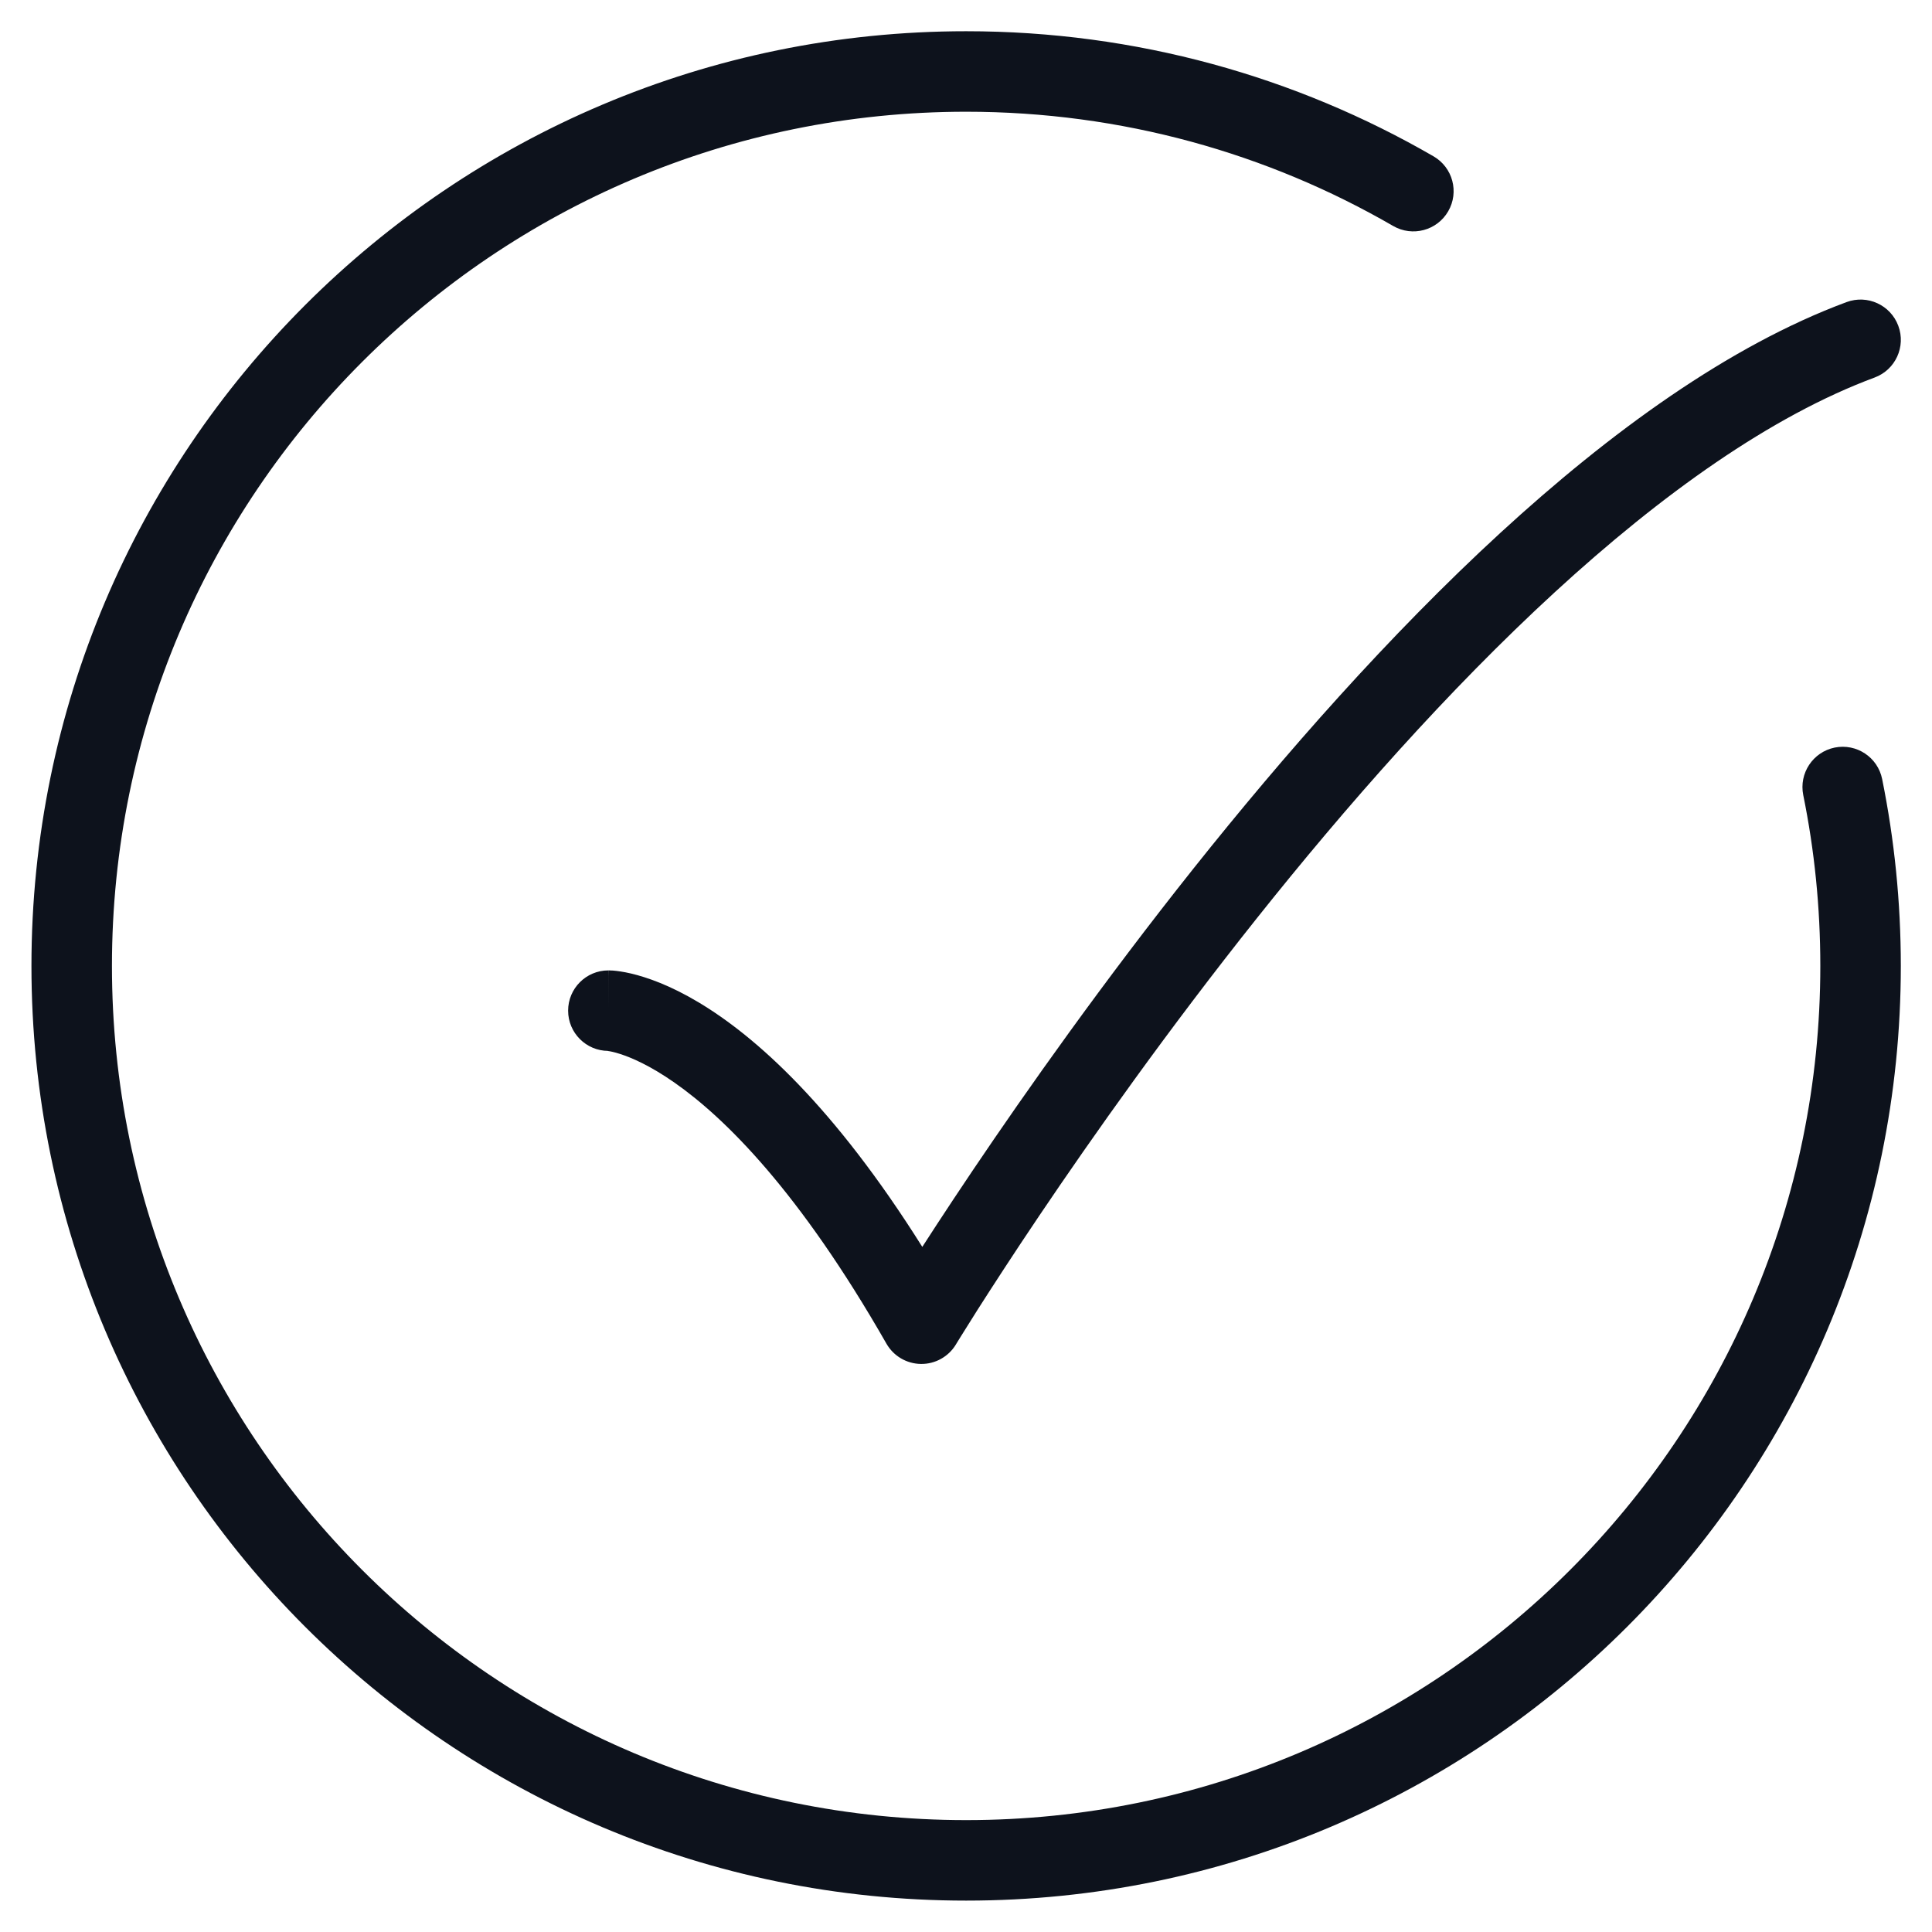
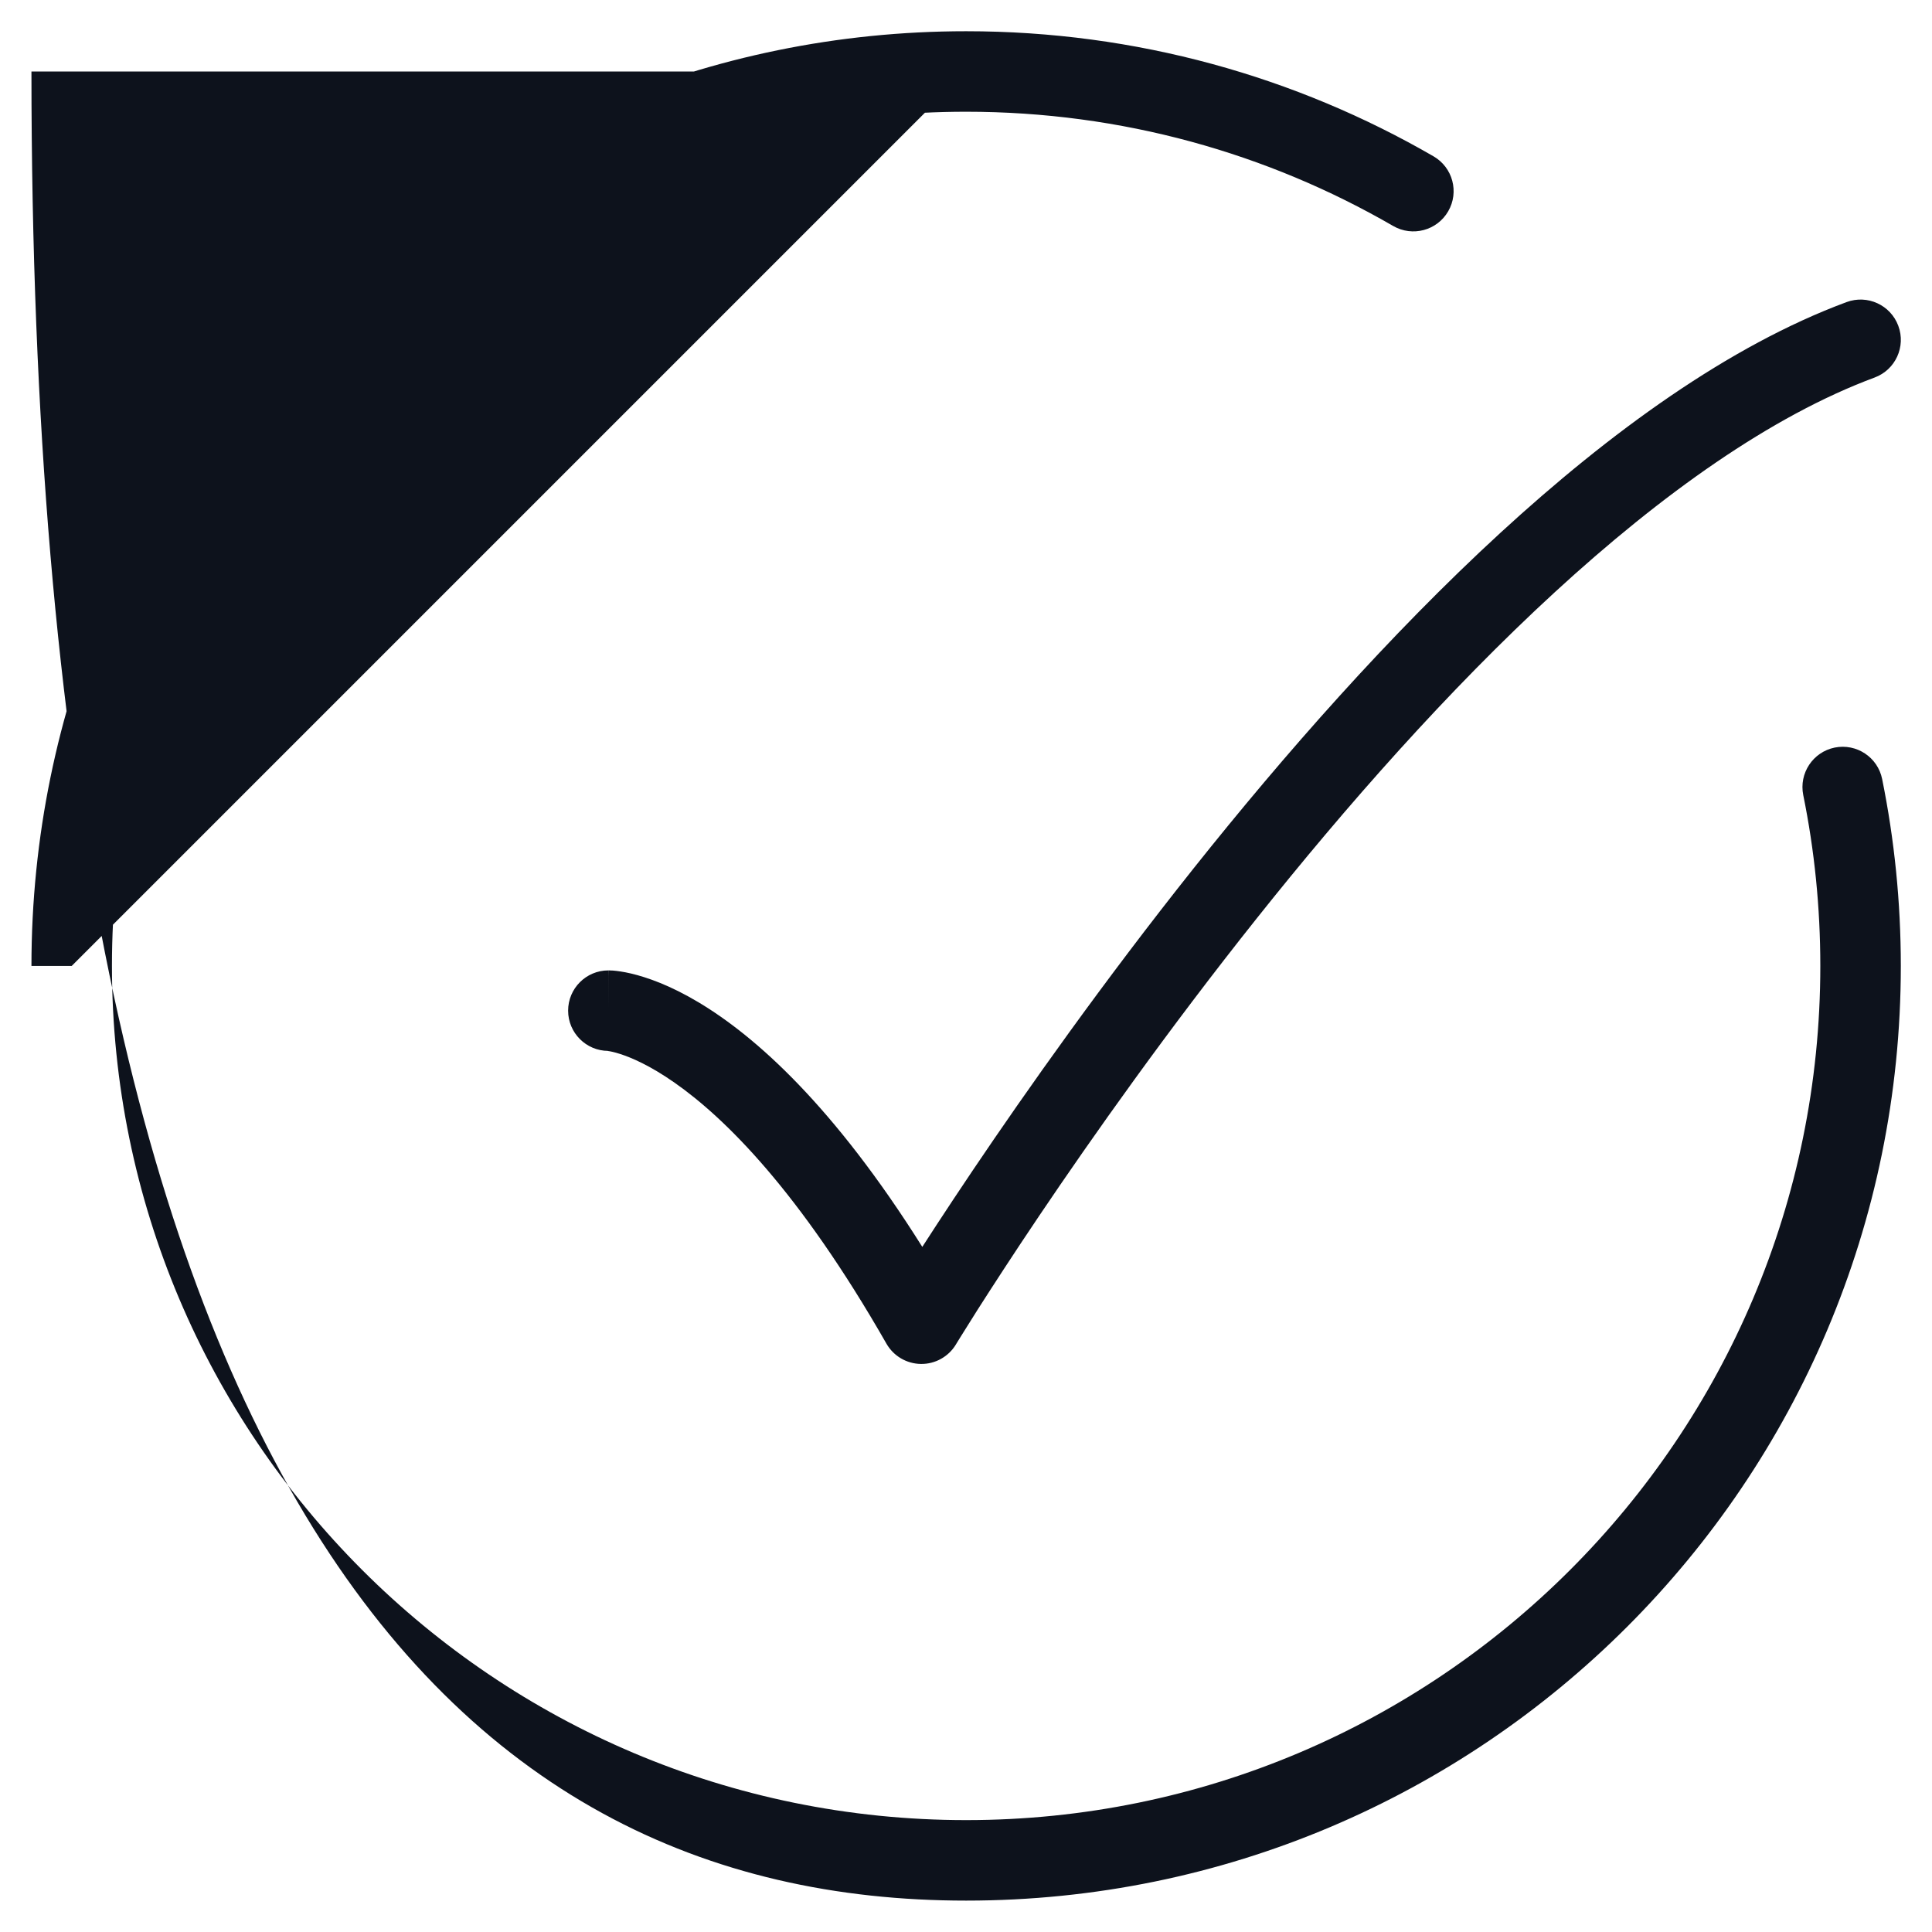
<svg xmlns="http://www.w3.org/2000/svg" width="36" height="36" viewBox="0 0 36 36" fill="none">
-   <path d="M25.96 4.211C26.319 4.418 26.778 4.296 26.985 3.937C27.193 3.579 27.07 3.12 26.712 2.913L25.96 4.211ZM35.071 14.516C34.989 14.11 34.593 13.848 34.187 13.93C33.781 14.013 33.519 14.409 33.601 14.815L35.071 14.516ZM11.336 18.082C10.922 18.082 10.586 18.418 10.586 18.832C10.586 19.246 10.922 19.582 11.336 19.582V18.082ZM17.169 24.665L16.518 25.038C16.65 25.268 16.894 25.412 17.16 25.415C17.425 25.419 17.673 25.281 17.811 25.054L17.169 24.665ZM34.93 7.035C35.319 6.891 35.517 6.459 35.372 6.071C35.228 5.683 34.797 5.485 34.408 5.629L34.93 7.035ZM18.003 1.332V0.582C8.384 0.582 0.586 8.38 0.586 17.999H1.336H2.086C2.086 9.208 9.212 2.082 18.003 2.082V1.332ZM1.336 17.999H0.586C0.586 27.618 8.384 35.415 18.003 35.415V34.665V33.915C9.212 33.915 2.086 26.789 2.086 17.999H1.336ZM18.003 34.665V35.415C27.622 35.415 35.419 27.618 35.419 17.999H34.669H33.919C33.919 26.789 26.793 33.915 18.003 33.915V34.665ZM26.336 3.562L26.712 2.913C24.149 1.43 21.174 0.582 18.003 0.582V1.332V2.082C20.903 2.082 23.62 2.857 25.96 4.211L26.336 3.562ZM34.669 17.999H35.419C35.419 16.807 35.299 15.642 35.071 14.516L34.336 14.665L33.601 14.815C33.81 15.843 33.919 16.907 33.919 17.999H34.669ZM11.336 18.832C11.336 19.582 11.335 19.582 11.334 19.582C11.334 19.582 11.333 19.582 11.333 19.582C11.332 19.582 11.331 19.582 11.329 19.582C11.328 19.582 11.326 19.582 11.324 19.582C11.321 19.582 11.318 19.582 11.316 19.582C11.311 19.581 11.309 19.581 11.309 19.581C11.309 19.581 11.319 19.582 11.337 19.585C11.373 19.59 11.446 19.604 11.551 19.638C11.761 19.705 12.11 19.852 12.572 20.176C13.499 20.824 14.889 22.187 16.518 25.038L17.169 24.665L17.82 24.293C16.116 21.31 14.589 19.756 13.433 18.947C12.853 18.541 12.369 18.324 12.006 18.209C11.825 18.151 11.676 18.119 11.563 18.102C11.506 18.093 11.459 18.088 11.421 18.085C11.402 18.084 11.385 18.083 11.371 18.083C11.364 18.082 11.357 18.082 11.351 18.082C11.349 18.082 11.346 18.082 11.343 18.082C11.342 18.082 11.341 18.082 11.339 18.082C11.339 18.082 11.338 18.082 11.338 18.082C11.337 18.082 11.336 18.082 11.336 18.832ZM17.169 24.665C17.811 25.054 17.811 25.054 17.811 25.054C17.811 25.054 17.811 25.054 17.811 25.054C17.811 25.054 17.811 25.053 17.812 25.052C17.813 25.051 17.814 25.048 17.816 25.045C17.82 25.038 17.827 25.027 17.835 25.014C17.853 24.985 17.878 24.944 17.913 24.888C17.981 24.778 18.083 24.615 18.216 24.405C18.483 23.987 18.873 23.383 19.367 22.65C20.357 21.181 21.761 19.193 23.418 17.112C25.076 15.029 26.98 12.865 28.968 11.038C30.965 9.204 33.004 7.75 34.93 7.035L34.669 6.332L34.408 5.629C32.217 6.442 30.01 8.044 27.953 9.933C25.888 11.831 23.931 14.059 22.244 16.177C20.556 18.298 19.129 20.32 18.124 21.811C17.621 22.558 17.223 23.172 16.951 23.601C16.814 23.815 16.709 23.983 16.638 24.098C16.602 24.155 16.575 24.199 16.557 24.229C16.547 24.244 16.541 24.256 16.536 24.264C16.533 24.268 16.531 24.271 16.53 24.273C16.529 24.274 16.529 24.275 16.529 24.275C16.529 24.276 16.528 24.276 16.528 24.276C16.528 24.276 16.528 24.276 17.169 24.665Z" fill="#0D121C" />
+   <path d="M25.96 4.211C26.319 4.418 26.778 4.296 26.985 3.937C27.193 3.579 27.07 3.12 26.712 2.913L25.96 4.211ZM35.071 14.516C34.989 14.11 34.593 13.848 34.187 13.93C33.781 14.013 33.519 14.409 33.601 14.815L35.071 14.516ZM11.336 18.082C10.922 18.082 10.586 18.418 10.586 18.832C10.586 19.246 10.922 19.582 11.336 19.582V18.082ZM17.169 24.665L16.518 25.038C16.65 25.268 16.894 25.412 17.16 25.415C17.425 25.419 17.673 25.281 17.811 25.054L17.169 24.665ZM34.93 7.035C35.319 6.891 35.517 6.459 35.372 6.071C35.228 5.683 34.797 5.485 34.408 5.629L34.93 7.035ZM18.003 1.332V0.582C8.384 0.582 0.586 8.38 0.586 17.999H1.336H2.086C2.086 9.208 9.212 2.082 18.003 2.082V1.332ZH0.586C0.586 27.618 8.384 35.415 18.003 35.415V34.665V33.915C9.212 33.915 2.086 26.789 2.086 17.999H1.336ZM18.003 34.665V35.415C27.622 35.415 35.419 27.618 35.419 17.999H34.669H33.919C33.919 26.789 26.793 33.915 18.003 33.915V34.665ZM26.336 3.562L26.712 2.913C24.149 1.43 21.174 0.582 18.003 0.582V1.332V2.082C20.903 2.082 23.62 2.857 25.96 4.211L26.336 3.562ZM34.669 17.999H35.419C35.419 16.807 35.299 15.642 35.071 14.516L34.336 14.665L33.601 14.815C33.81 15.843 33.919 16.907 33.919 17.999H34.669ZM11.336 18.832C11.336 19.582 11.335 19.582 11.334 19.582C11.334 19.582 11.333 19.582 11.333 19.582C11.332 19.582 11.331 19.582 11.329 19.582C11.328 19.582 11.326 19.582 11.324 19.582C11.321 19.582 11.318 19.582 11.316 19.582C11.311 19.581 11.309 19.581 11.309 19.581C11.309 19.581 11.319 19.582 11.337 19.585C11.373 19.59 11.446 19.604 11.551 19.638C11.761 19.705 12.11 19.852 12.572 20.176C13.499 20.824 14.889 22.187 16.518 25.038L17.169 24.665L17.82 24.293C16.116 21.31 14.589 19.756 13.433 18.947C12.853 18.541 12.369 18.324 12.006 18.209C11.825 18.151 11.676 18.119 11.563 18.102C11.506 18.093 11.459 18.088 11.421 18.085C11.402 18.084 11.385 18.083 11.371 18.083C11.364 18.082 11.357 18.082 11.351 18.082C11.349 18.082 11.346 18.082 11.343 18.082C11.342 18.082 11.341 18.082 11.339 18.082C11.339 18.082 11.338 18.082 11.338 18.082C11.337 18.082 11.336 18.082 11.336 18.832ZM17.169 24.665C17.811 25.054 17.811 25.054 17.811 25.054C17.811 25.054 17.811 25.054 17.811 25.054C17.811 25.054 17.811 25.053 17.812 25.052C17.813 25.051 17.814 25.048 17.816 25.045C17.82 25.038 17.827 25.027 17.835 25.014C17.853 24.985 17.878 24.944 17.913 24.888C17.981 24.778 18.083 24.615 18.216 24.405C18.483 23.987 18.873 23.383 19.367 22.65C20.357 21.181 21.761 19.193 23.418 17.112C25.076 15.029 26.98 12.865 28.968 11.038C30.965 9.204 33.004 7.75 34.93 7.035L34.669 6.332L34.408 5.629C32.217 6.442 30.01 8.044 27.953 9.933C25.888 11.831 23.931 14.059 22.244 16.177C20.556 18.298 19.129 20.32 18.124 21.811C17.621 22.558 17.223 23.172 16.951 23.601C16.814 23.815 16.709 23.983 16.638 24.098C16.602 24.155 16.575 24.199 16.557 24.229C16.547 24.244 16.541 24.256 16.536 24.264C16.533 24.268 16.531 24.271 16.53 24.273C16.529 24.274 16.529 24.275 16.529 24.275C16.529 24.276 16.528 24.276 16.528 24.276C16.528 24.276 16.528 24.276 17.169 24.665Z" fill="#0D121C" />
</svg>